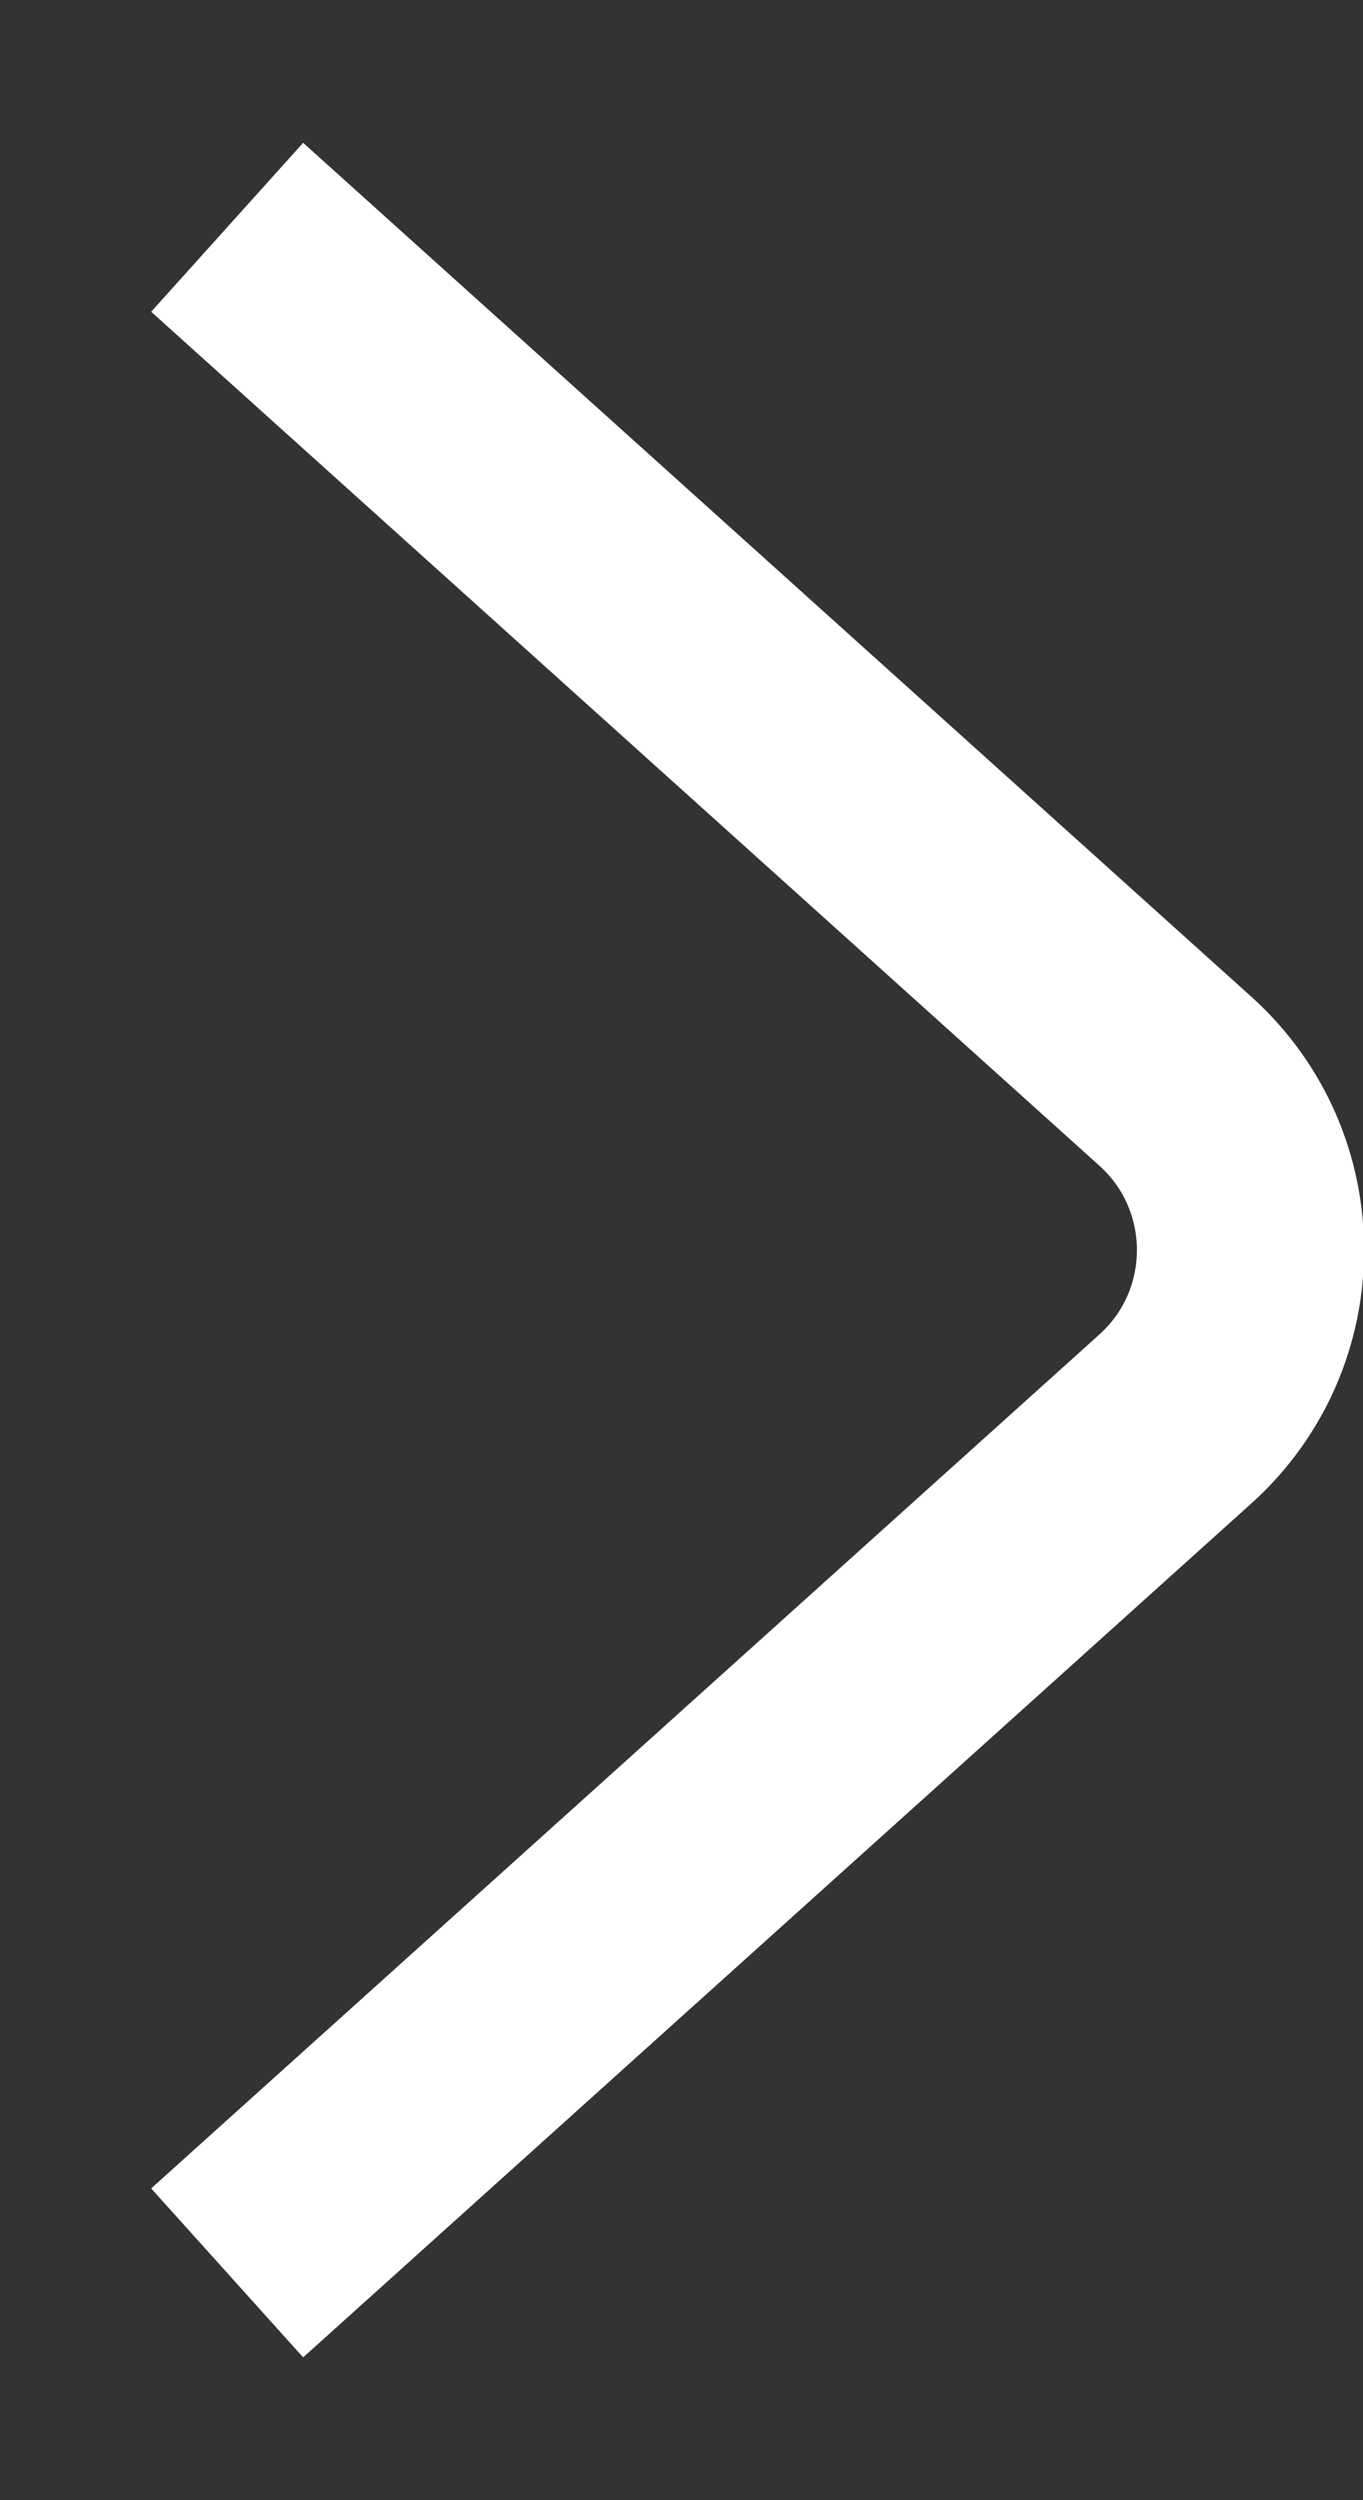
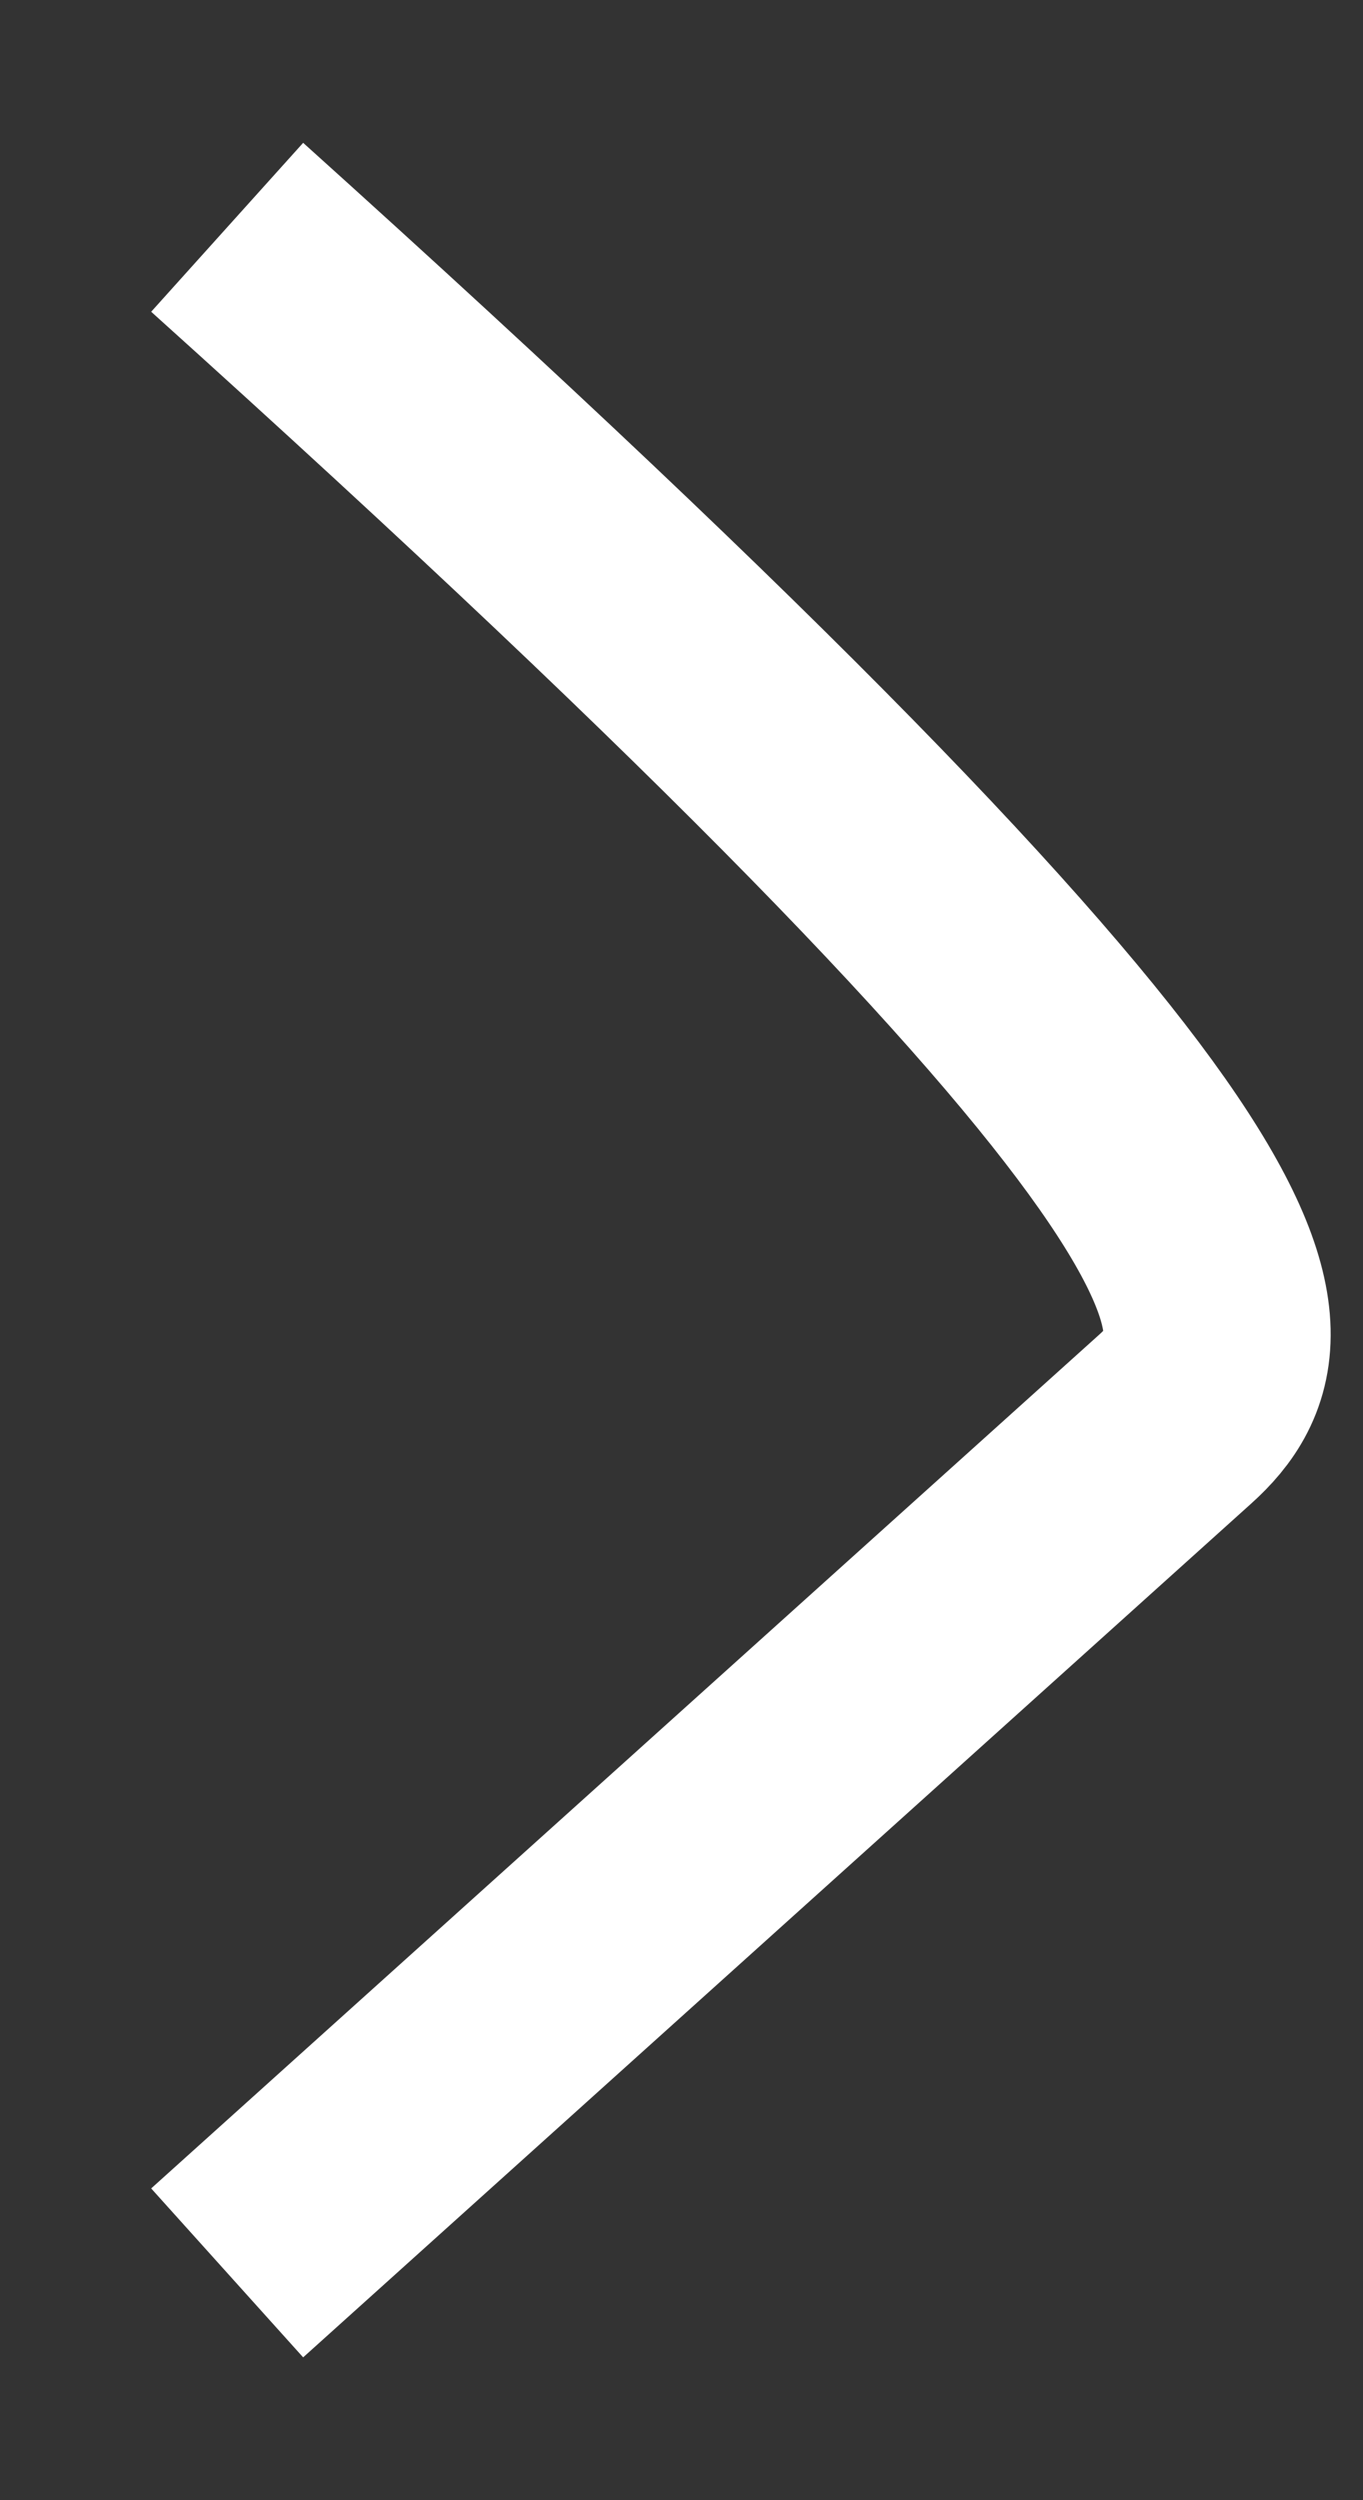
<svg xmlns="http://www.w3.org/2000/svg" width="6" height="11" viewBox="0 0 6 11" fill="none">
  <rect x="0" y="0" width="6" height="11" fill="#333333" stroke="none" />
-   <path d="M1 1L5.174 4.757C5.615 5.154 5.615 5.846 5.174 6.243L1 10" stroke="white" />
+   <path d="M1 1C5.615 5.154 5.615 5.846 5.174 6.243L1 10" stroke="white" />
</svg>